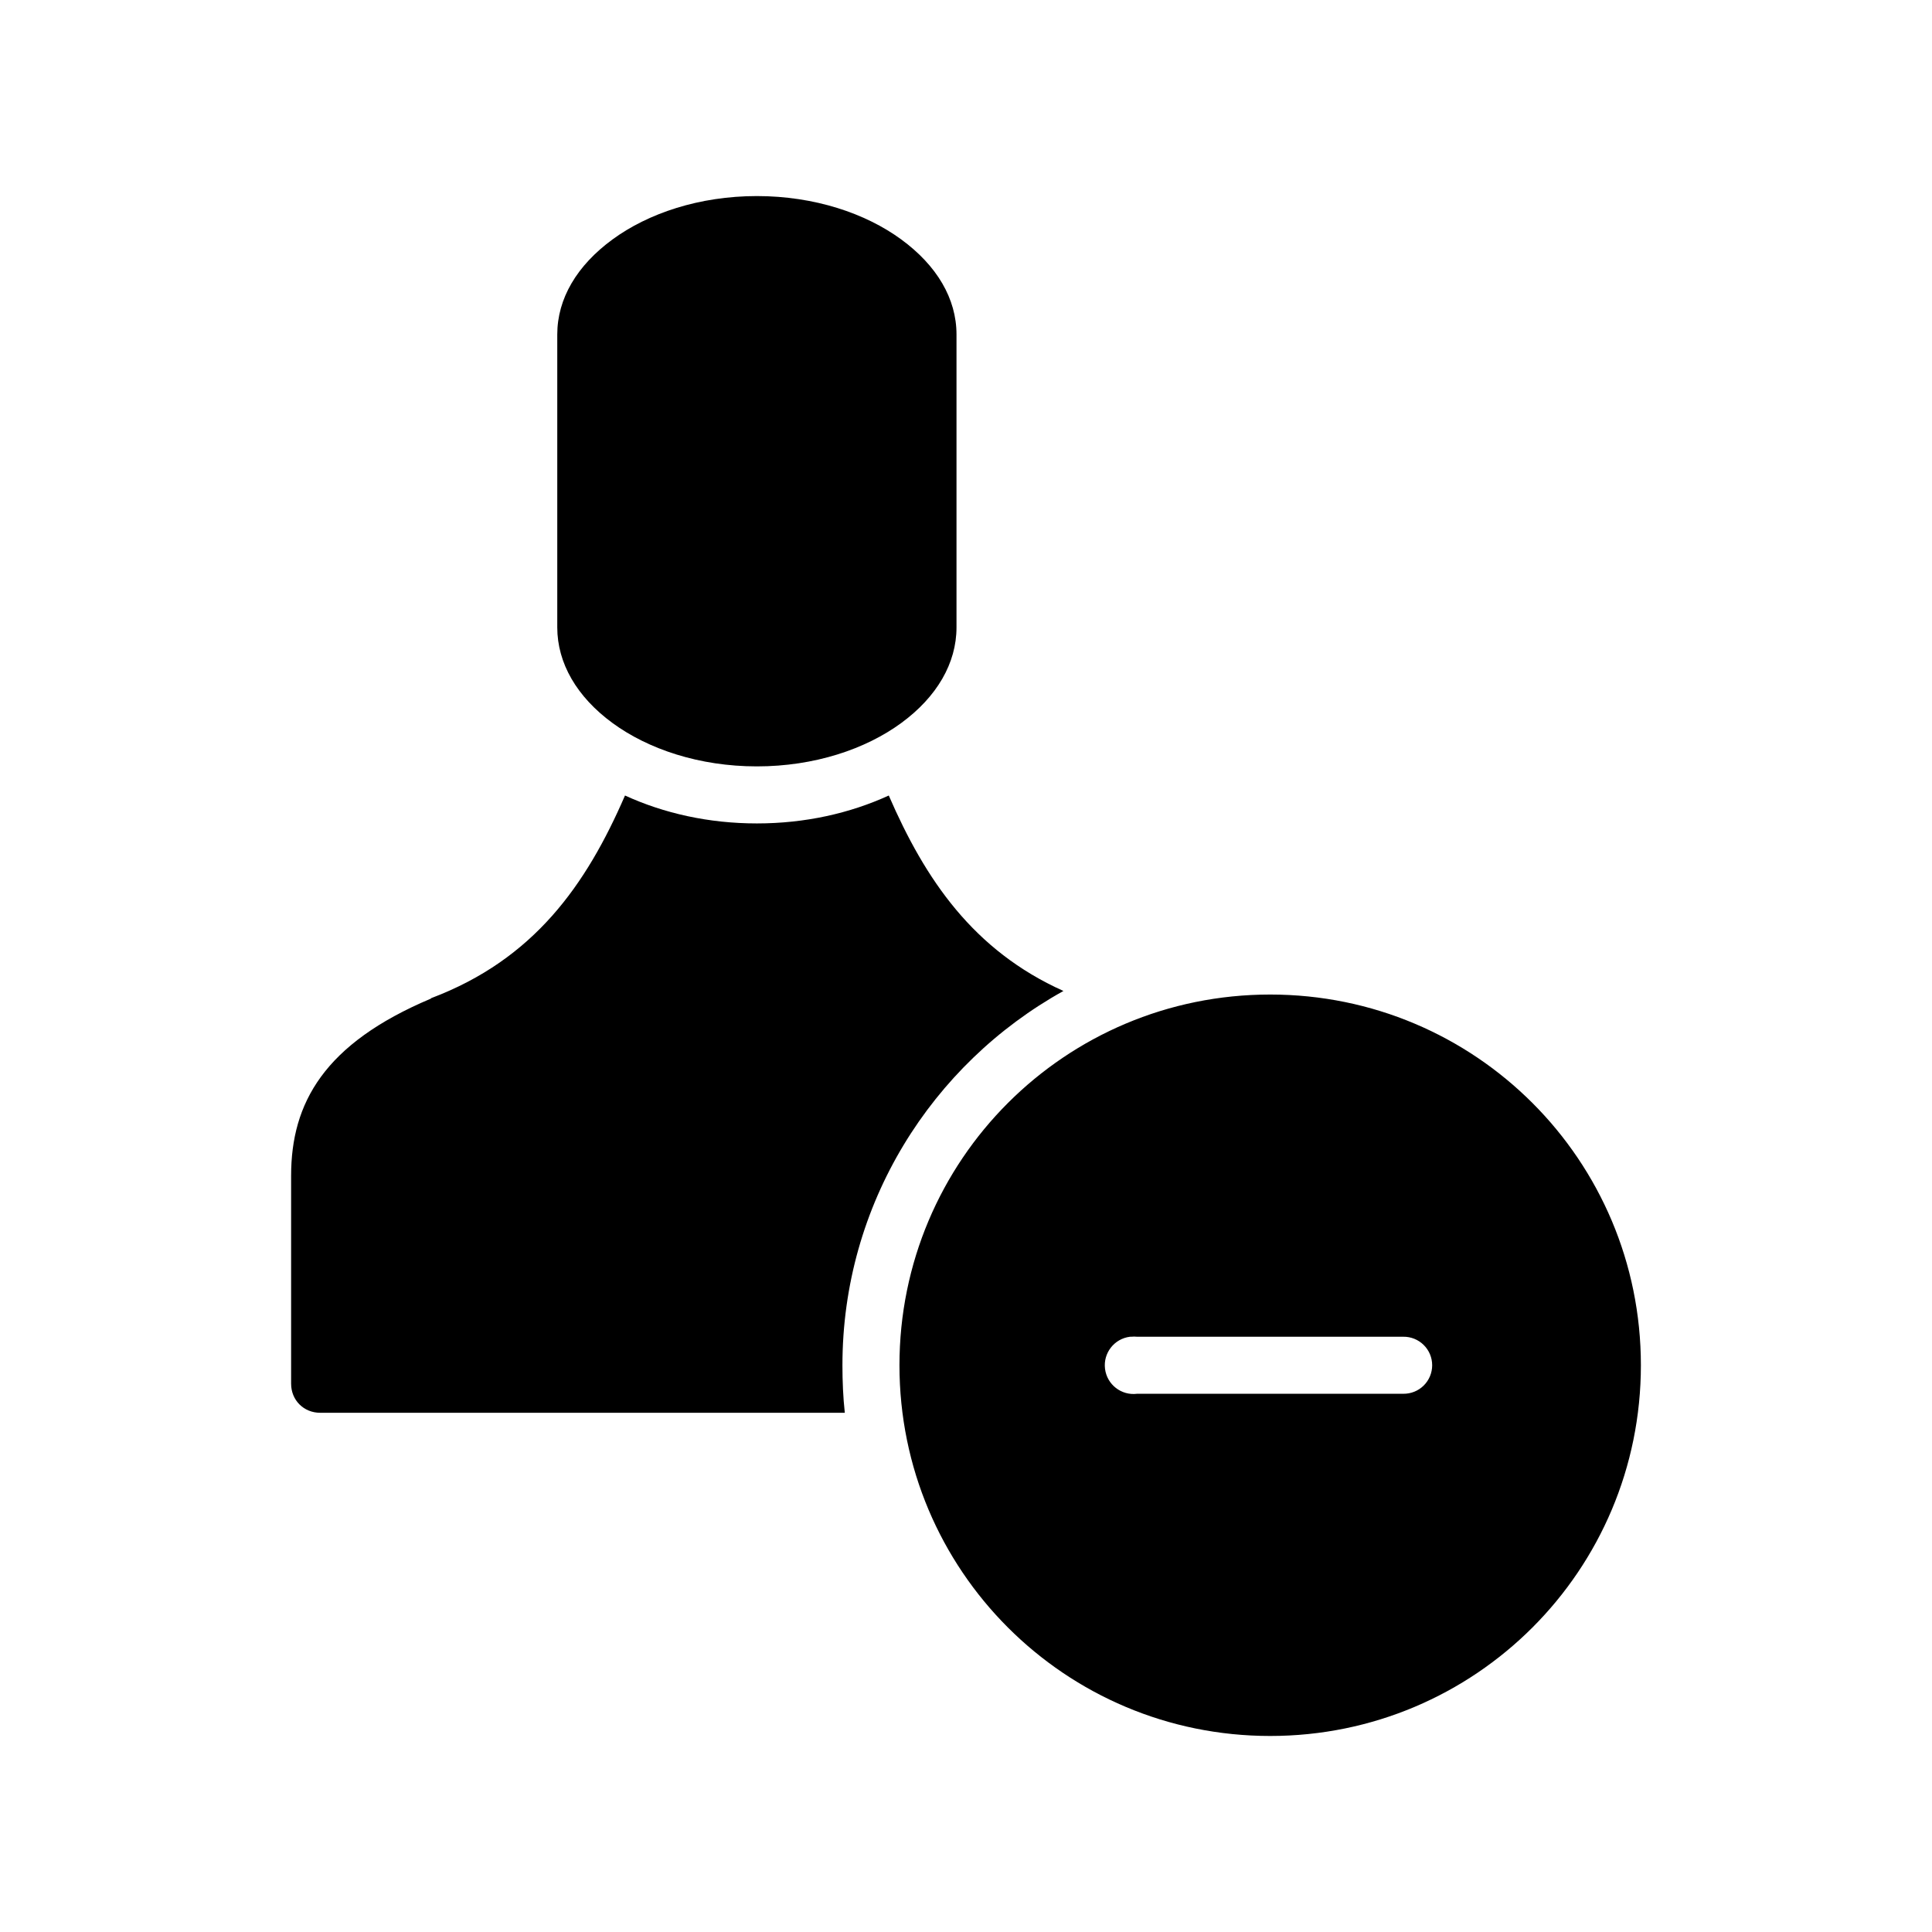
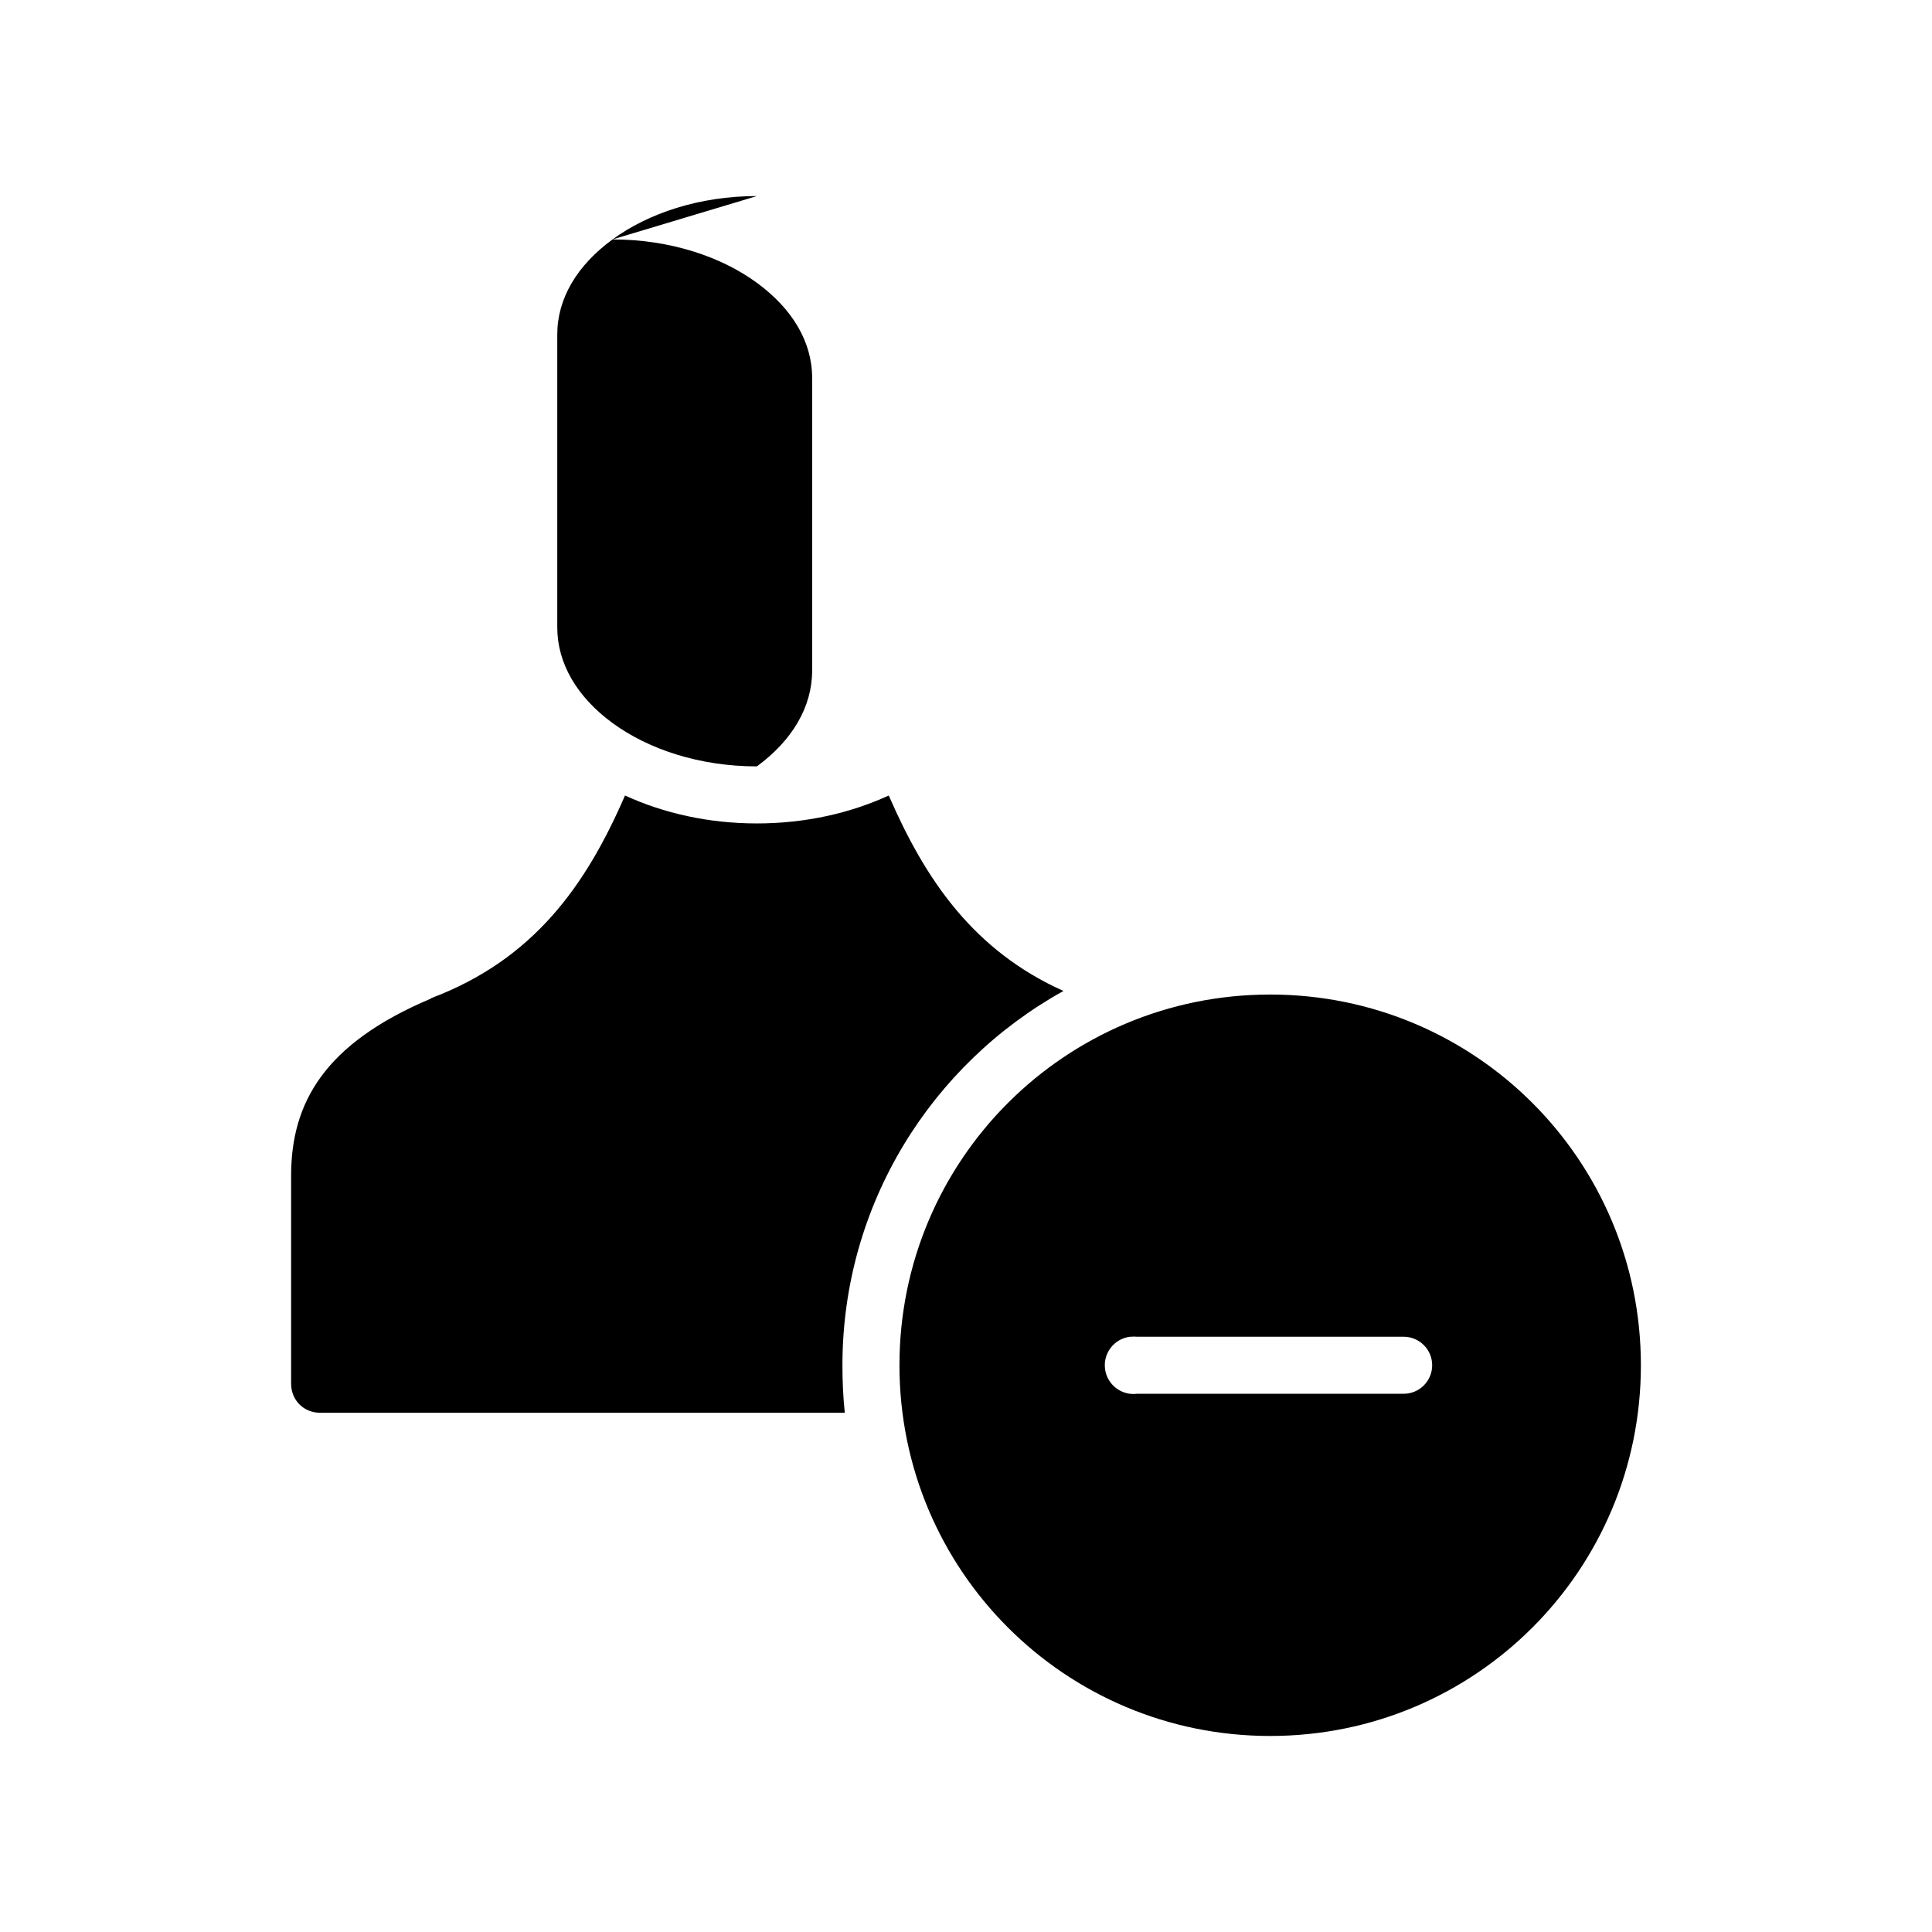
<svg xmlns="http://www.w3.org/2000/svg" fill="#000000" width="800px" height="800px" version="1.1" viewBox="144 144 512 512">
-   <path d="m344.58 195.96c-15.262 0-28.812 4.574-38.258 11.492-9.441 6.914-14.641 15.691-14.641 25.191v77.617c0 9.496 5.199 18.43 14.641 25.348 9.445 6.918 22.996 11.492 38.258 11.492s28.816-4.574 38.258-11.492c9.445-6.918 14.645-15.852 14.645-25.348v-77.617c0-9.5-5.199-18.277-14.645-25.191-9.441-6.918-22.996-11.492-38.258-11.492zm-34.949 158.86c-10.332 23.809-24.141 43.402-51.328 53.688-0.074 0.031-0.082 0.105-0.156 0.156-28.227 11.914-37 27.621-37 46.918v55.105c0 4.387 3.352 7.715 7.715 7.715h139.02c-0.453-4.117-0.629-8.363-0.629-12.598 0-42.648 23.652-79.812 58.57-99.188-23.879-10.719-36.621-29.516-46.289-51.797-10.289 4.711-22.18 7.398-34.953 7.398-12.77 0-24.664-2.688-34.949-7.398zm170.98 52.742c-54.348 0-98.246 43.895-98.246 98.242s43.898 98.246 98.246 98.246 98.242-43.898 98.242-98.246-43.895-98.242-98.242-98.242zm-37.156 90.688c0.105-0.004 0.207-0.004 0.312 0 0.523-0.055 1.051-0.055 1.574 0h70.535c2.023-0.031 3.973 0.754 5.414 2.176 1.438 1.418 2.25 3.359 2.25 5.379 0 2.023-0.812 3.965-2.25 5.383-1.441 1.422-3.391 2.203-5.414 2.176h-70.535c-4.172 0.523-7.981-2.438-8.5-6.613-0.523-4.172 2.438-7.981 6.613-8.5z" />
+   <path d="m344.58 195.96c-15.262 0-28.812 4.574-38.258 11.492-9.441 6.914-14.641 15.691-14.641 25.191v77.617c0 9.496 5.199 18.43 14.641 25.348 9.445 6.918 22.996 11.492 38.258 11.492c9.445-6.918 14.645-15.852 14.645-25.348v-77.617c0-9.5-5.199-18.277-14.645-25.191-9.441-6.918-22.996-11.492-38.258-11.492zm-34.949 158.86c-10.332 23.809-24.141 43.402-51.328 53.688-0.074 0.031-0.082 0.105-0.156 0.156-28.227 11.914-37 27.621-37 46.918v55.105c0 4.387 3.352 7.715 7.715 7.715h139.02c-0.453-4.117-0.629-8.363-0.629-12.598 0-42.648 23.652-79.812 58.57-99.188-23.879-10.719-36.621-29.516-46.289-51.797-10.289 4.711-22.18 7.398-34.953 7.398-12.77 0-24.664-2.688-34.949-7.398zm170.98 52.742c-54.348 0-98.246 43.895-98.246 98.242s43.898 98.246 98.246 98.246 98.242-43.898 98.242-98.246-43.895-98.242-98.242-98.242zm-37.156 90.688c0.105-0.004 0.207-0.004 0.312 0 0.523-0.055 1.051-0.055 1.574 0h70.535c2.023-0.031 3.973 0.754 5.414 2.176 1.438 1.418 2.25 3.359 2.25 5.379 0 2.023-0.812 3.965-2.25 5.383-1.441 1.422-3.391 2.203-5.414 2.176h-70.535c-4.172 0.523-7.981-2.438-8.5-6.613-0.523-4.172 2.438-7.981 6.613-8.5z" />
</svg>